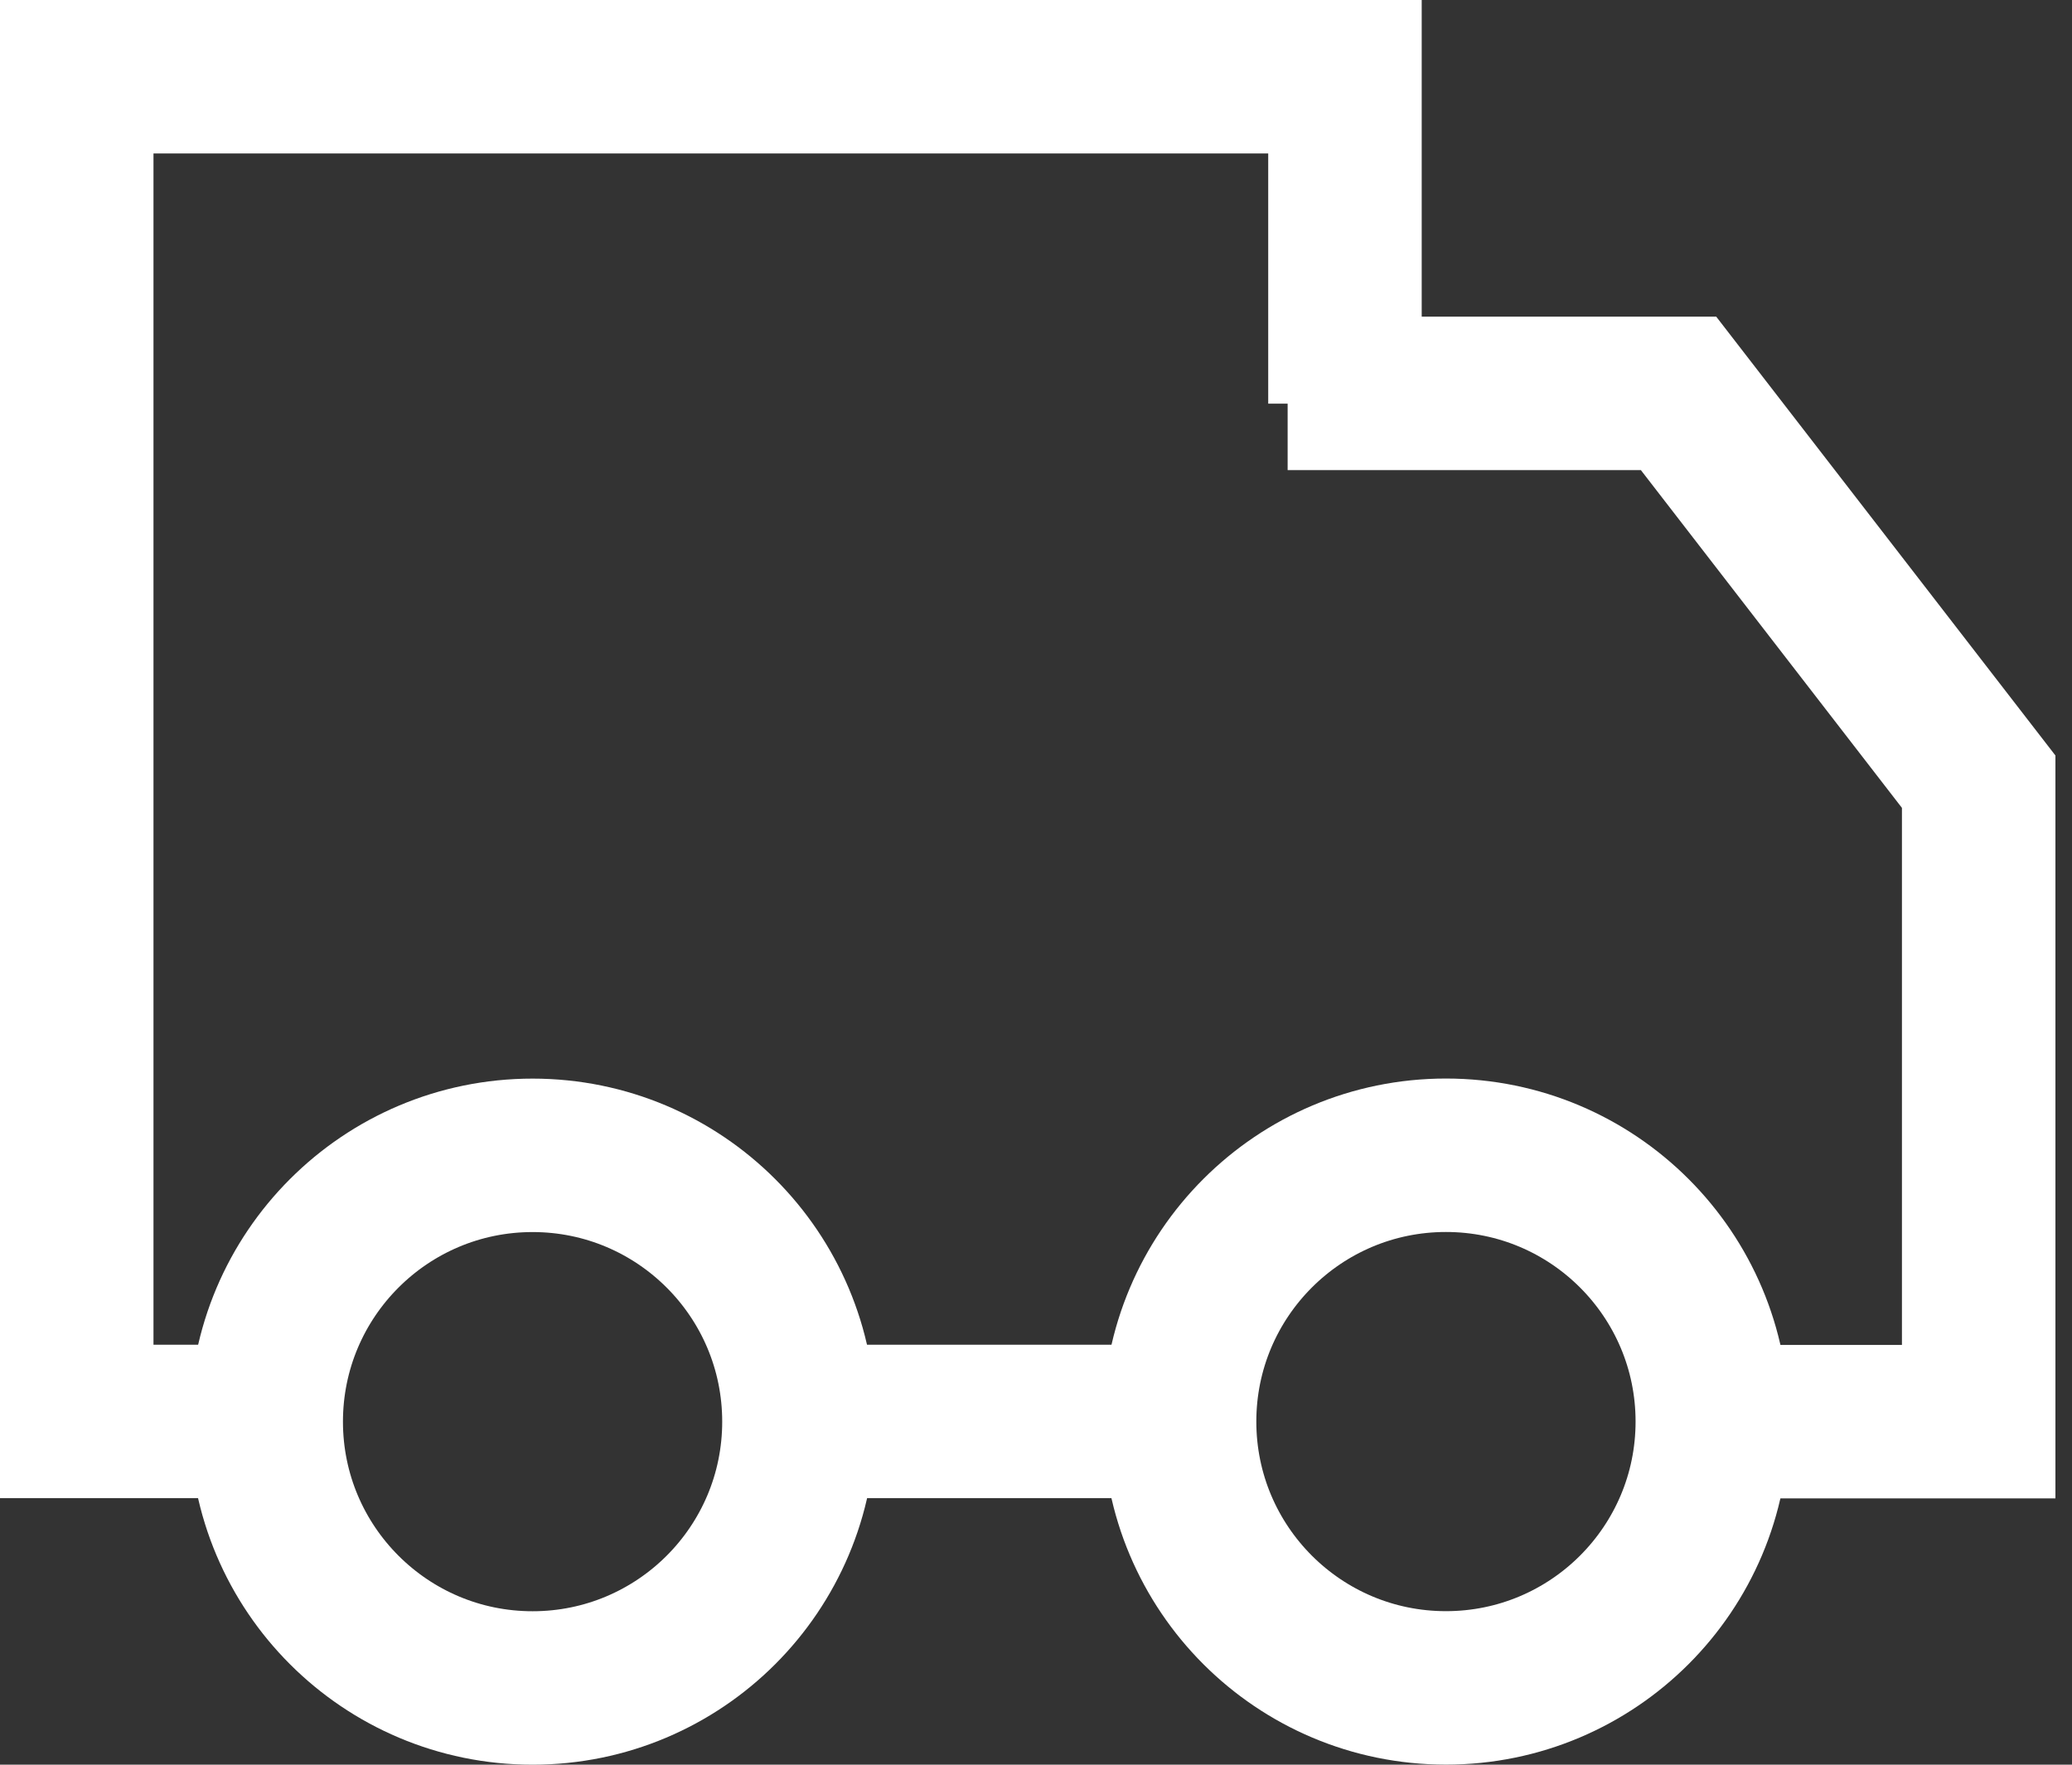
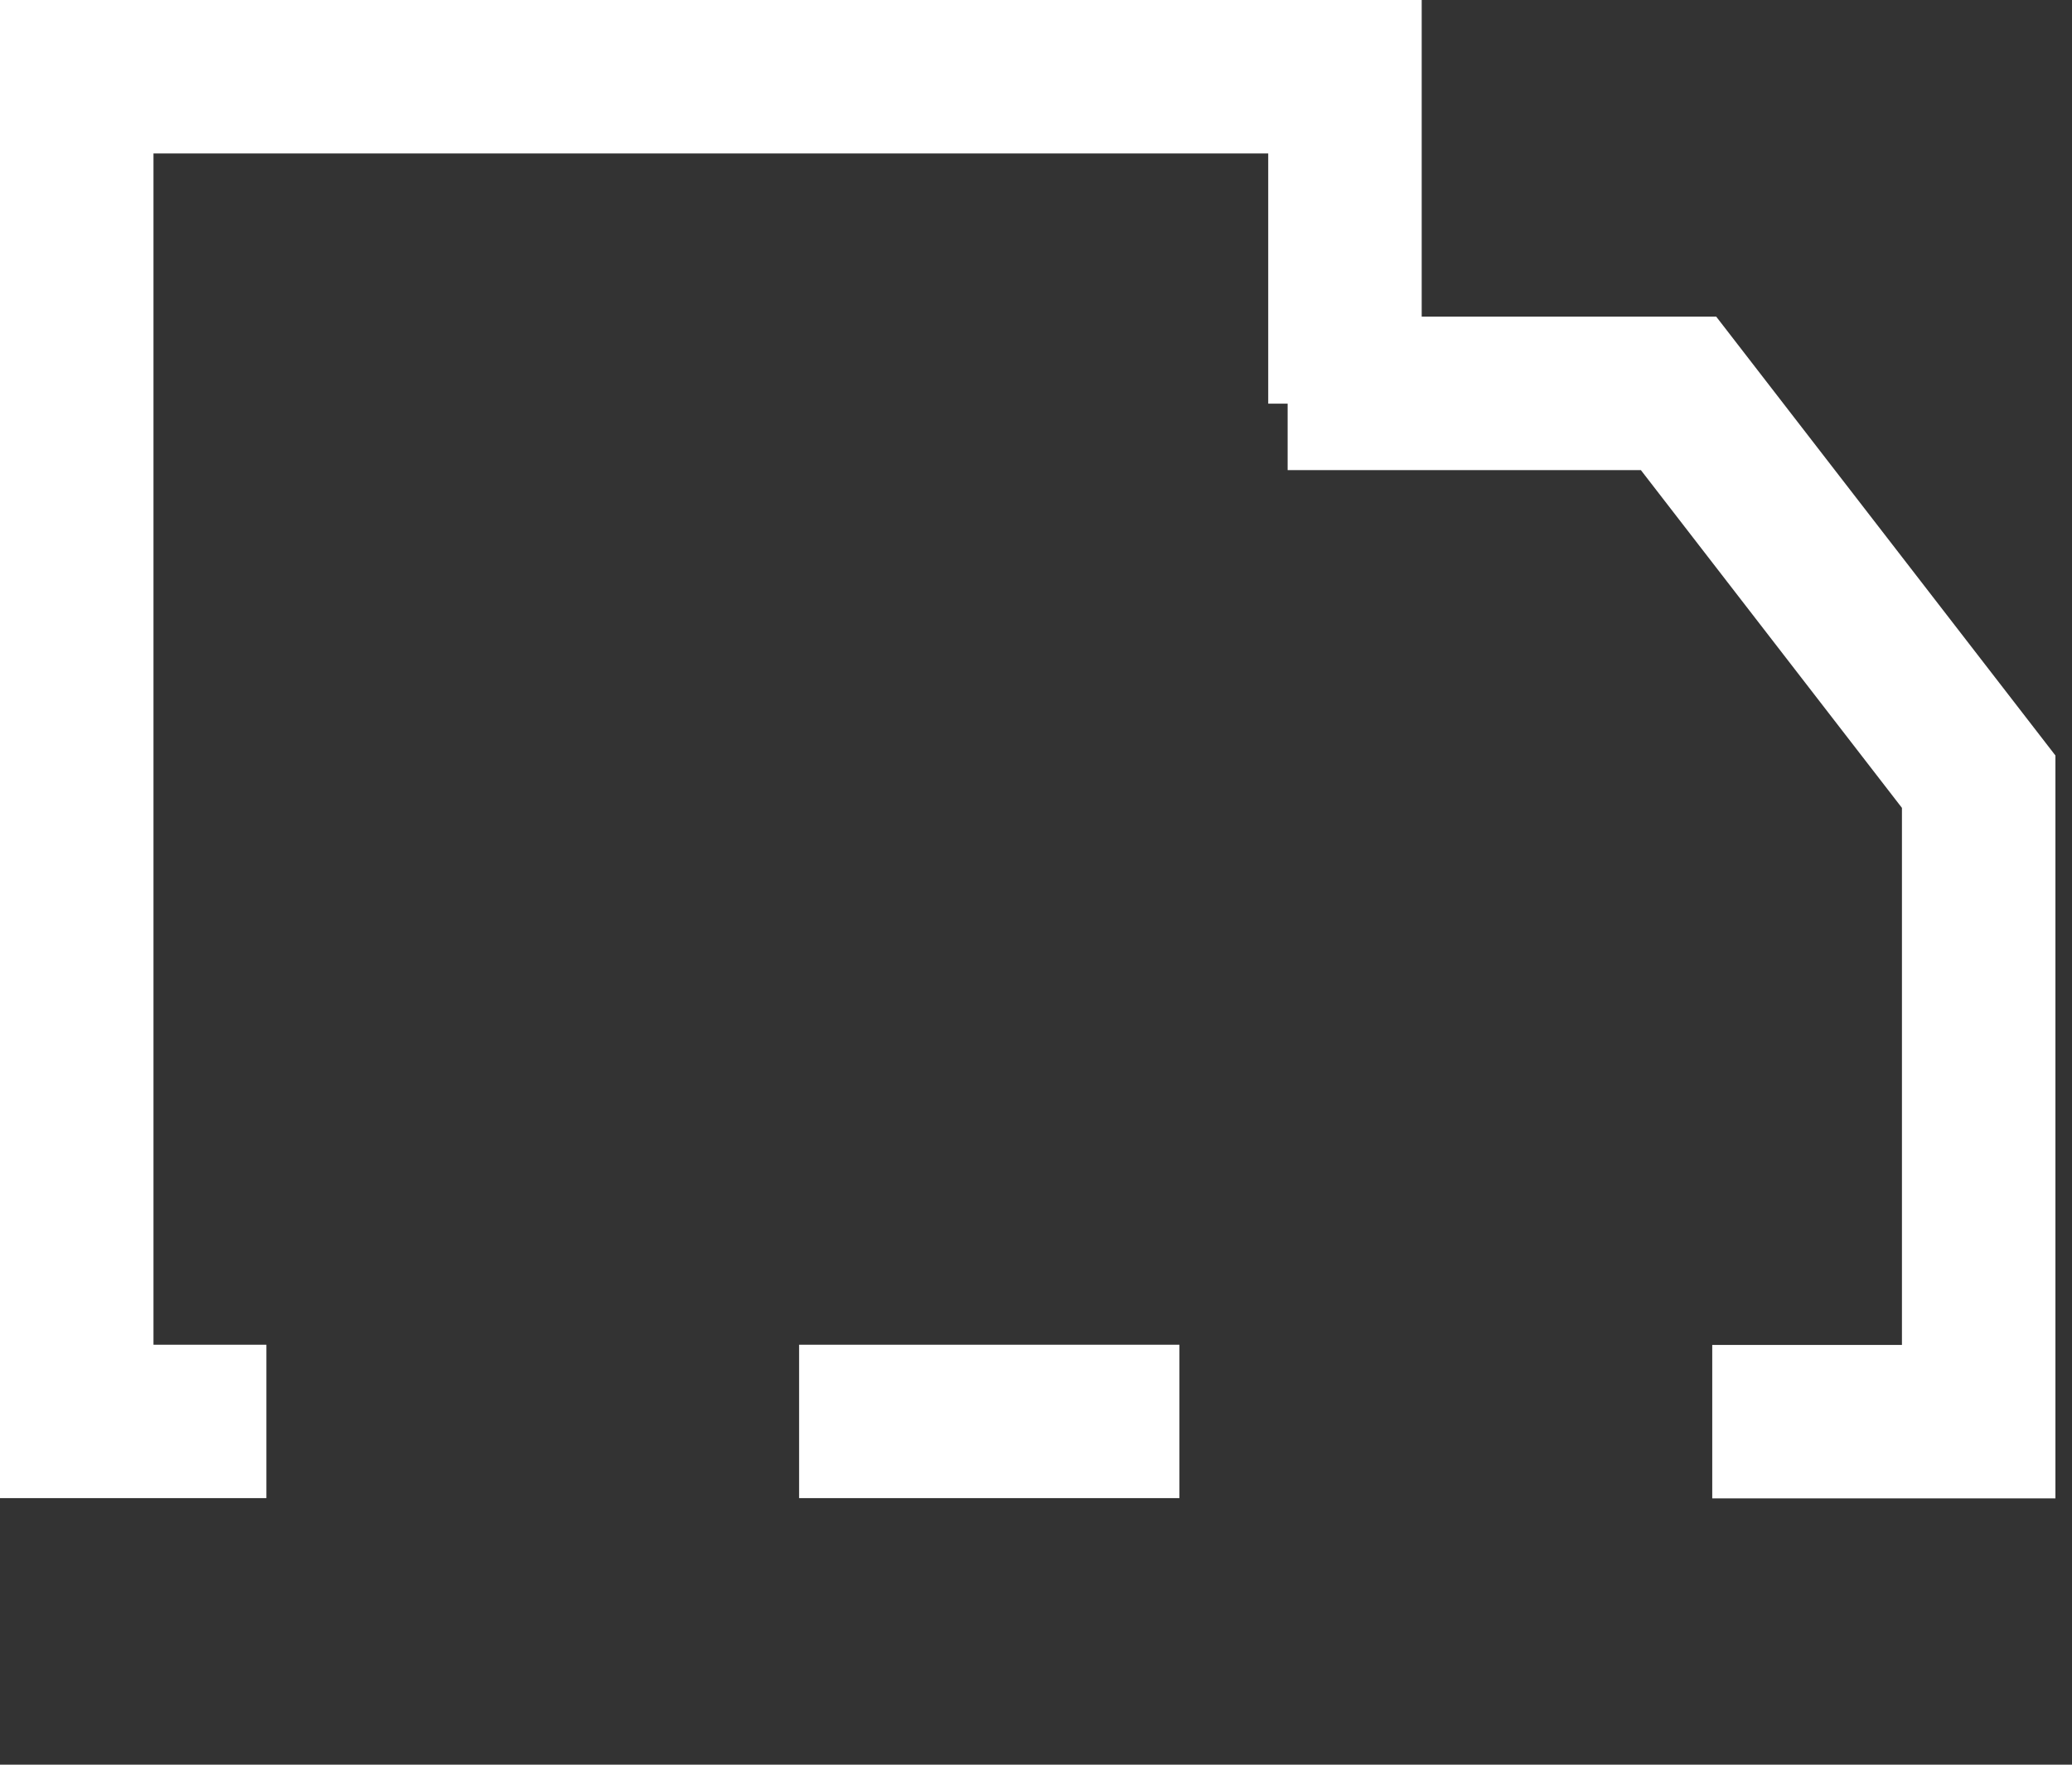
<svg xmlns="http://www.w3.org/2000/svg" viewBox="1986.5 2488.5 27 23" width="27" height="23" data-guides="{&quot;vertical&quot;:[],&quot;horizontal&quot;:[]}">
  <rect x="1986.5" y="2488.5" width="27" height="23" fill="#333333" stroke="none" />
  <path fill="none" stroke="#ffffff" fill-opacity="1" stroke-width="2" stroke-opacity="1" color="rgb(51, 51, 51)" font-size-adjust="none" id="tSvg66e452c871" title="Path 3" d="M 2001.869 2507.026 C 2000.217 2507.026 1998.565 2507.026 1996.913 2507.026M 2004.026 2493.761 C 2004.026 2492.341 2004.026 2490.92 2004.026 2489.5C 1998.518 2489.5 1993.009 2489.5 1987.5 2489.5C 1987.5 2495.342 1987.5 2501.184 1987.5 2507.026C 1988.324 2507.026 1989.147 2507.026 1989.971 2507.026" />
  <path fill="none" stroke="#ffffff" fill-opacity="1" stroke-width="2" stroke-opacity="1" color="rgb(51, 51, 51)" font-size-adjust="none" id="tSvg547caf2032" title="Path 4" d="M 2003.279 2493.627 C 2004.977 2493.627 2006.675 2493.627 2008.373 2493.627C 2009.677 2495.314 2010.981 2497.001 2012.284 2498.688C 2012.284 2501.469 2012.284 2504.249 2012.284 2507.029C 2011.127 2507.029 2009.97 2507.029 2008.812 2507.029" />
-   <ellipse color="rgb(51, 51, 51)" font-size-adjust="none" stroke-width="2" stroke="#ffffff" cx="1993.44" cy="2507.029" r="3.471" id="tSvg5083877827" title="Ellipse 1" fill="none" fill-opacity="1" stroke-opacity="1" rx="3.471" ry="3.471" style="transform: rotate(0deg); transform-origin: 1993.44px 2507.03px;" />
-   <ellipse color="rgb(51, 51, 51)" font-size-adjust="none" stroke-width="2" stroke="#ffffff" cx="2005.342" cy="2507.028" r="3.471" id="tSvg120d2b3cae9" title="Ellipse 2" fill="none" fill-opacity="1" stroke-opacity="1" rx="3.471" ry="3.471" style="transform: rotate(0deg); transform-origin: 2005.34px 2507.03px;" />
  <defs />
</svg>